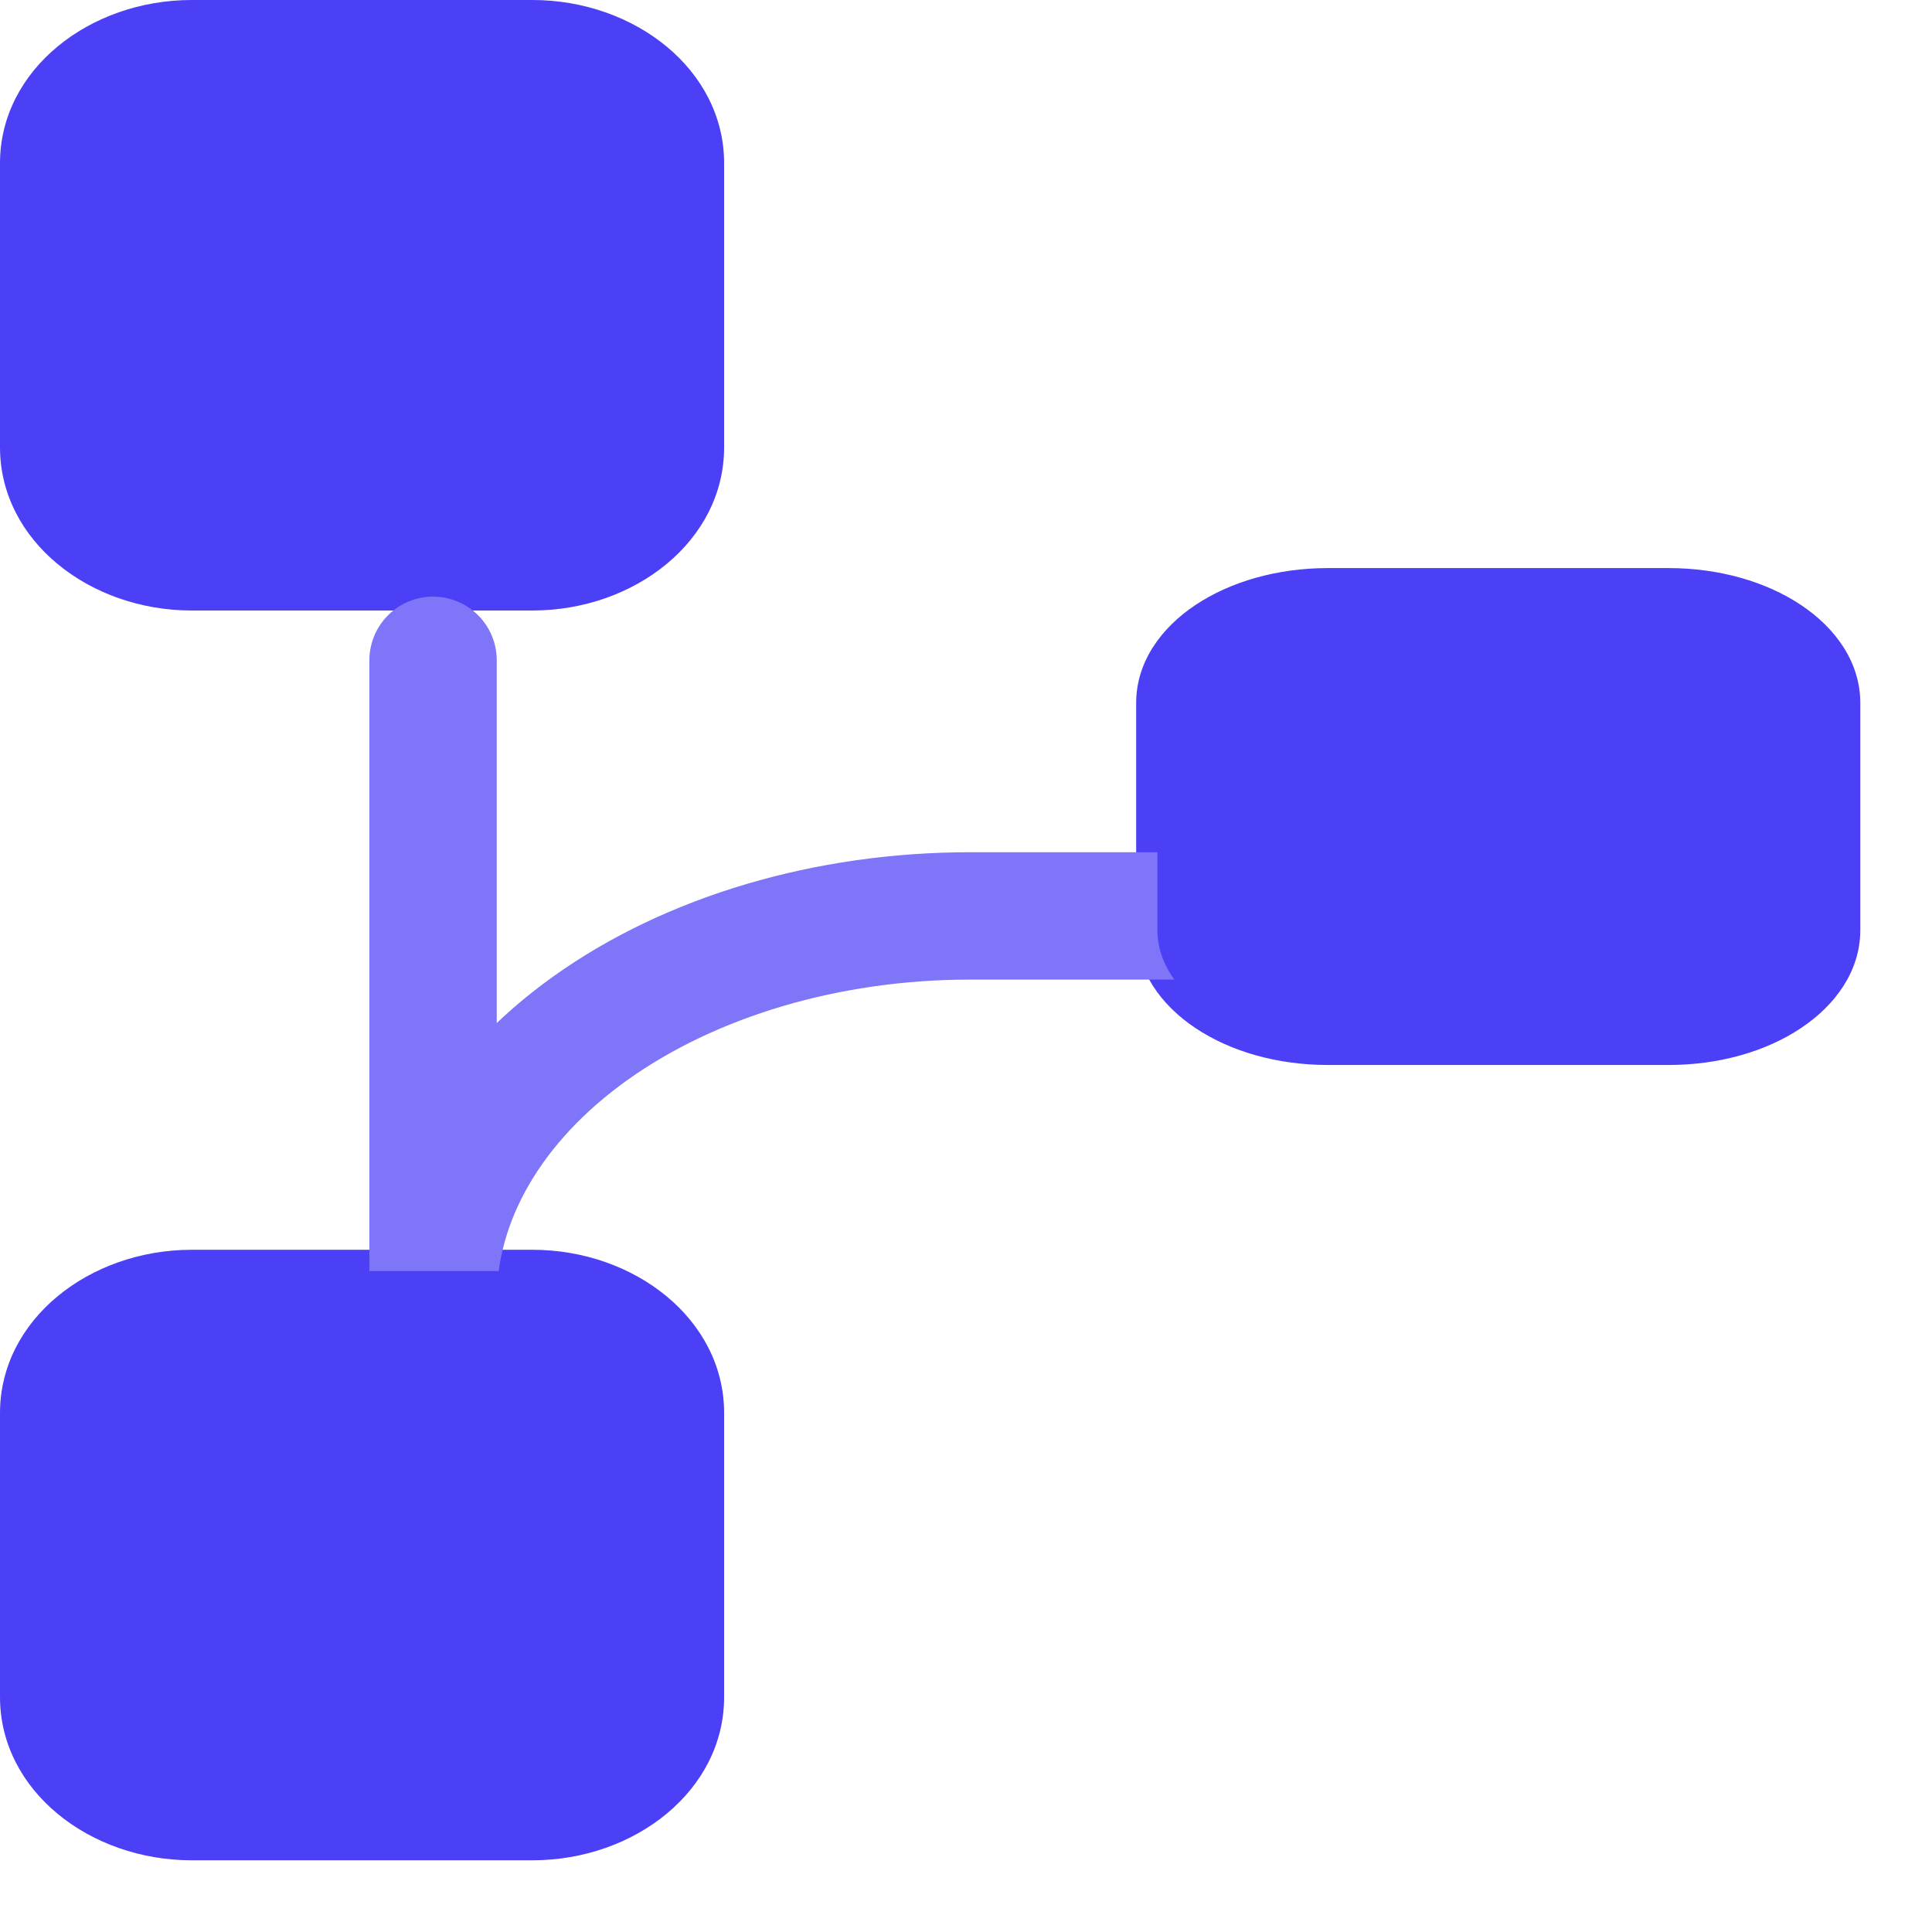
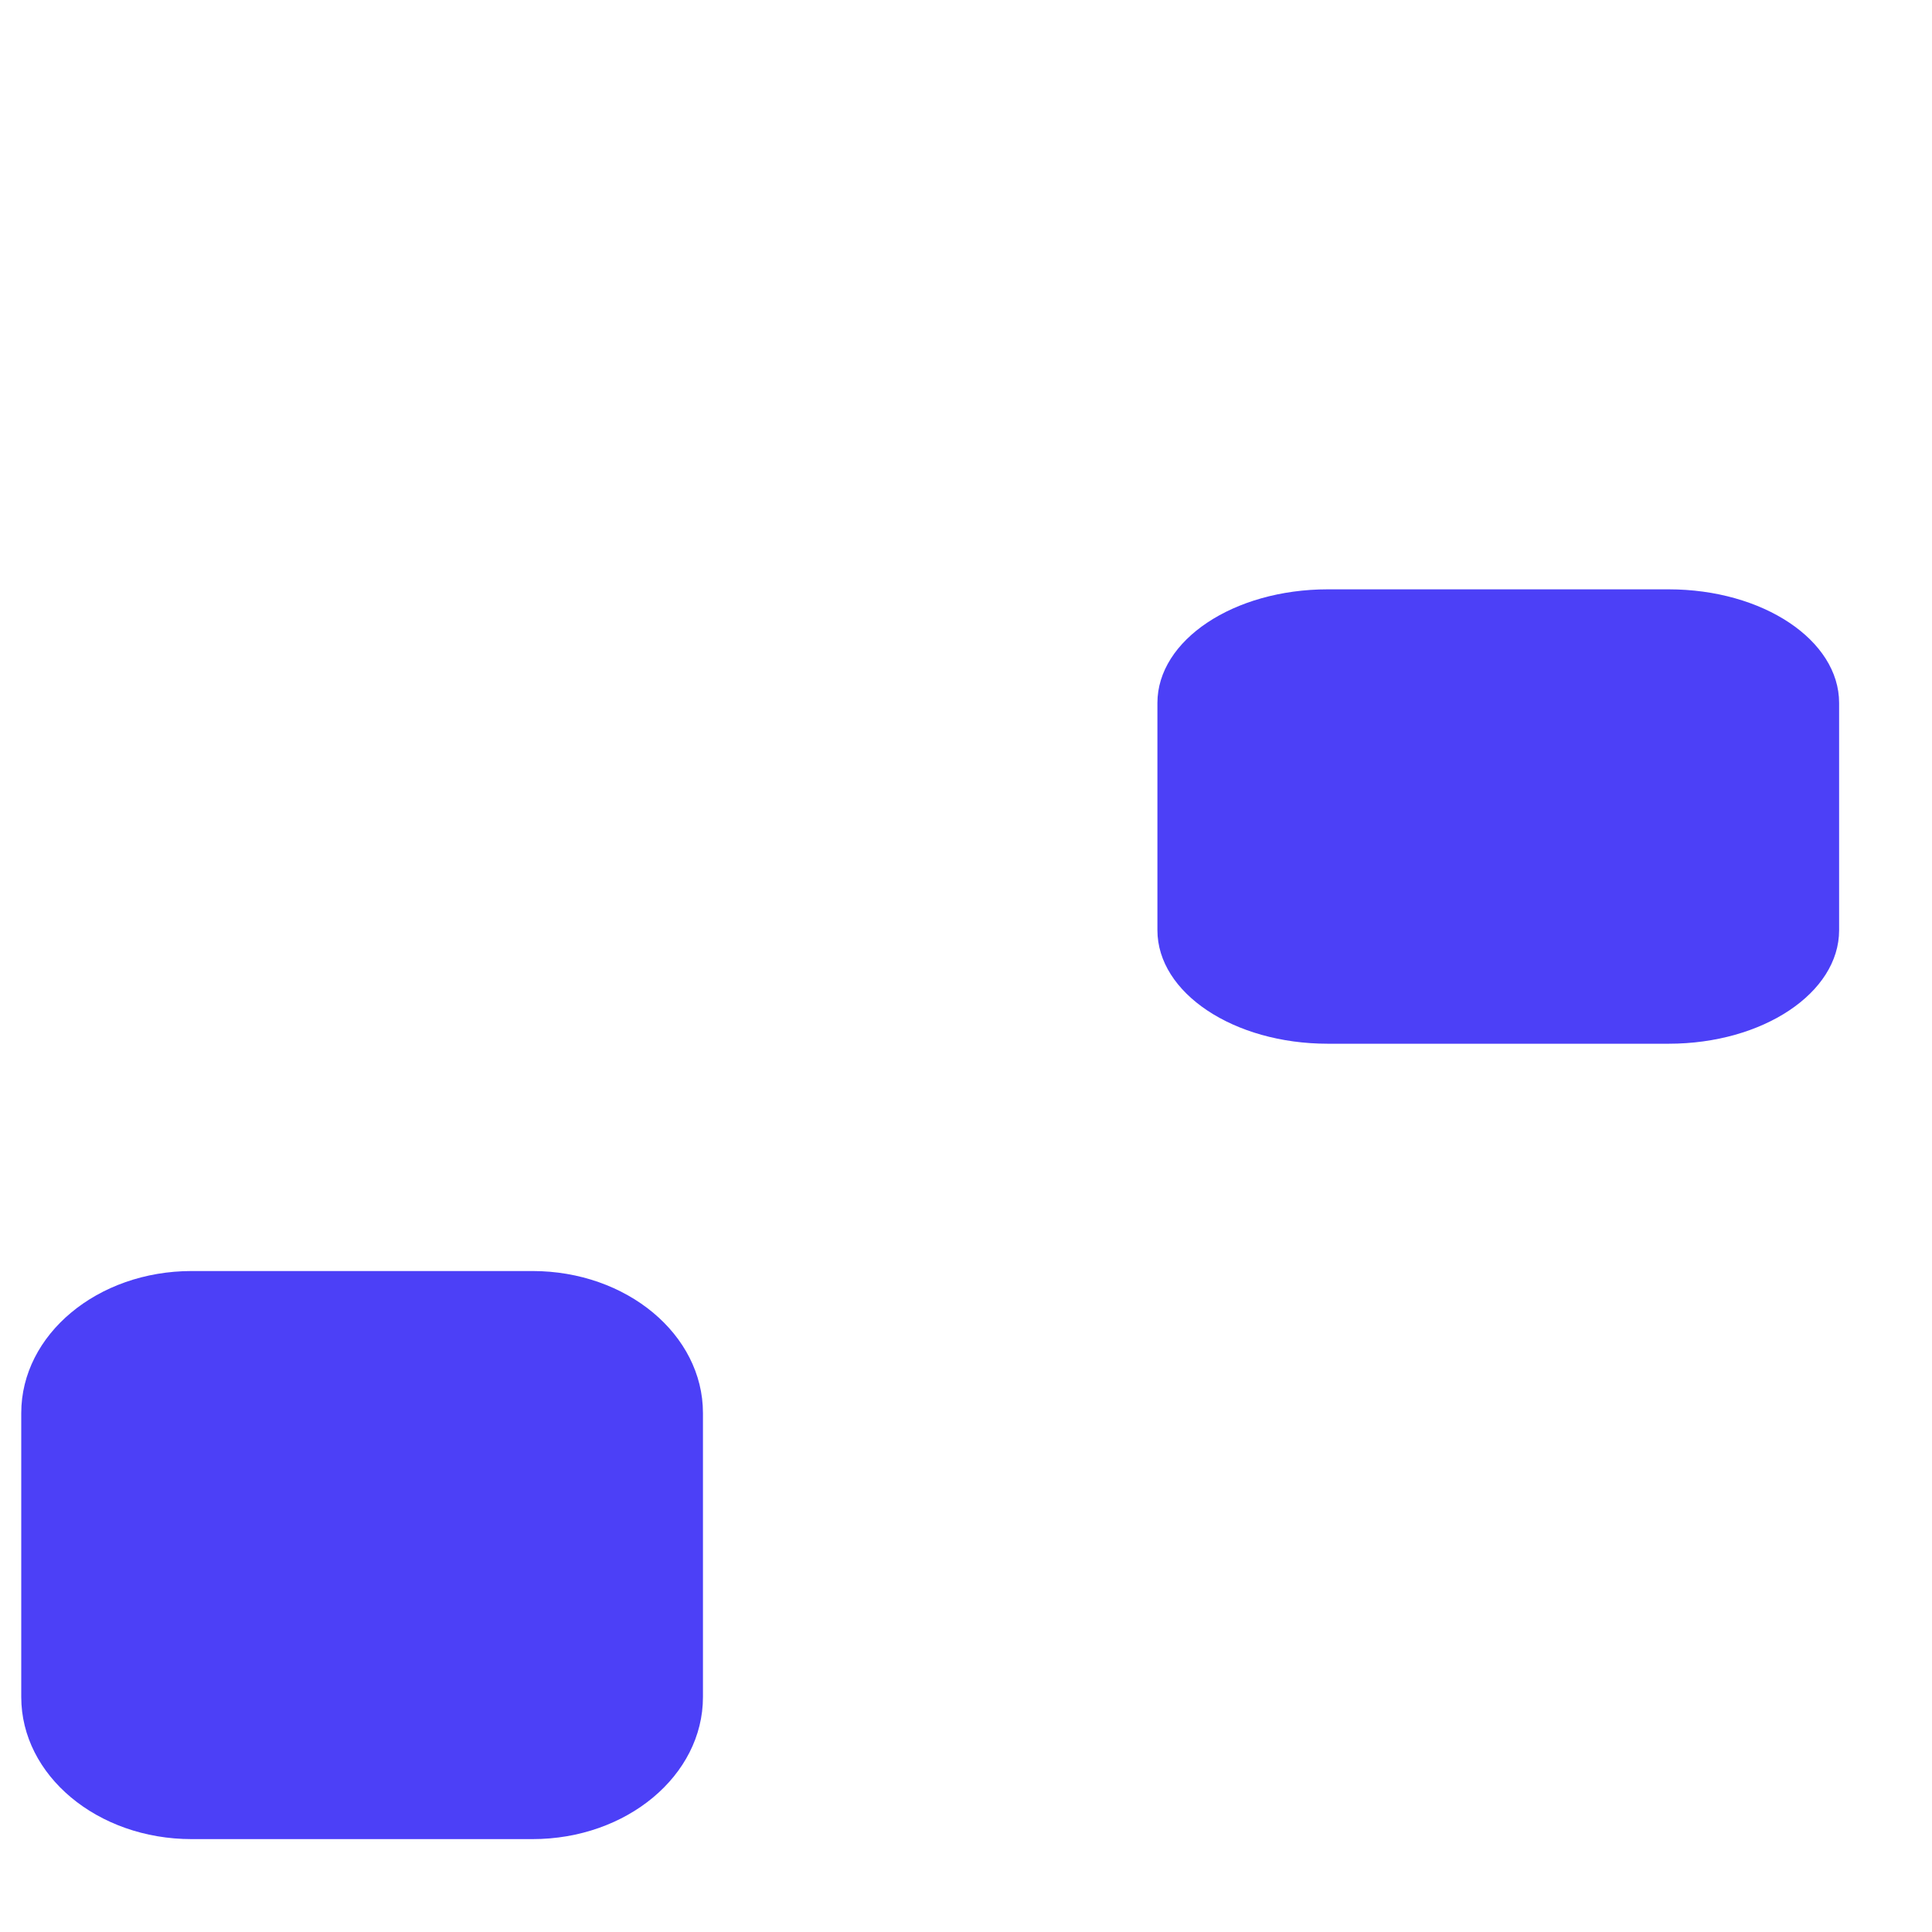
<svg xmlns="http://www.w3.org/2000/svg" width="26" height="26" viewBox="0 0 26 26" fill="none">
-   <path fill-rule="evenodd" clip-rule="evenodd" d="M2.579 0C1.206 0 0 0.937 0 2.197V6.019C0 7.279 1.206 8.216 2.579 8.216H7.166C8.54 8.216 9.745 7.279 9.745 6.019V2.197C9.745 0.937 8.54 0 7.166 0H2.579ZM17.869 7.645C17.187 7.645 16.557 7.829 16.089 8.141C15.623 8.451 15.29 8.912 15.29 9.46V12.518C15.29 13.065 15.623 13.526 16.089 13.836C16.557 14.149 17.187 14.332 17.869 14.332H22.456C23.138 14.332 23.768 14.149 24.236 13.836C24.702 13.526 25.035 13.065 25.035 12.518V9.46C25.035 8.912 24.702 8.451 24.236 8.141C23.768 7.829 23.138 7.645 22.456 7.645H17.869ZM15.861 9.46C15.861 9.163 16.042 8.859 16.406 8.616C16.768 8.375 17.284 8.216 17.869 8.216H22.456C23.041 8.216 23.557 8.375 23.919 8.616C24.283 8.859 24.464 9.163 24.464 9.46V12.518C24.464 12.815 24.283 13.118 23.919 13.361C23.557 13.602 23.041 13.761 22.456 13.761H17.869C17.284 13.761 16.768 13.602 16.406 13.361C16.042 13.118 15.861 12.815 15.861 12.518V9.46ZM0 19.016C0 17.756 1.206 16.819 2.579 16.819H7.166C8.54 16.819 9.745 17.756 9.745 19.016V22.838C9.745 24.098 8.54 25.035 7.166 25.035H2.579C1.206 25.035 0 24.098 0 22.838V19.016ZM2.579 17.39C1.419 17.39 0.571 18.165 0.571 19.016V22.838C0.571 23.689 1.419 24.464 2.579 24.464H7.166C8.326 24.464 9.174 23.689 9.174 22.838V19.016C9.174 18.165 8.326 17.39 7.166 17.39H2.579Z" fill="#4C40F7" />
-   <path d="M5.828 19.207V8.886" stroke="#7E75F9" stroke-width="1.714" stroke-linecap="round" stroke-linejoin="round" />
-   <path d="M17.869 12.326H13.053C11.137 12.326 9.299 12.87 7.944 13.838C6.59 14.806 5.828 16.118 5.828 17.487" stroke="#7E75F9" stroke-width="1.714" stroke-linecap="round" stroke-linejoin="round" />
  <path d="M7.166 17.105H2.579C1.312 17.105 0.286 17.96 0.286 19.016V22.838C0.286 23.894 1.312 24.75 2.579 24.75H7.166C8.433 24.75 9.46 23.894 9.46 22.838V19.016C9.46 17.96 8.433 17.105 7.166 17.105Z" fill="#4C40F7" />
  <path d="M22.456 7.931H17.869C16.602 7.931 15.576 8.615 15.576 9.46V12.518C15.576 13.362 16.602 14.046 17.869 14.046H22.456C23.723 14.046 24.75 13.362 24.75 12.518V9.46C24.75 8.615 23.723 7.931 22.456 7.931Z" fill="#4C40F7" />
</svg>